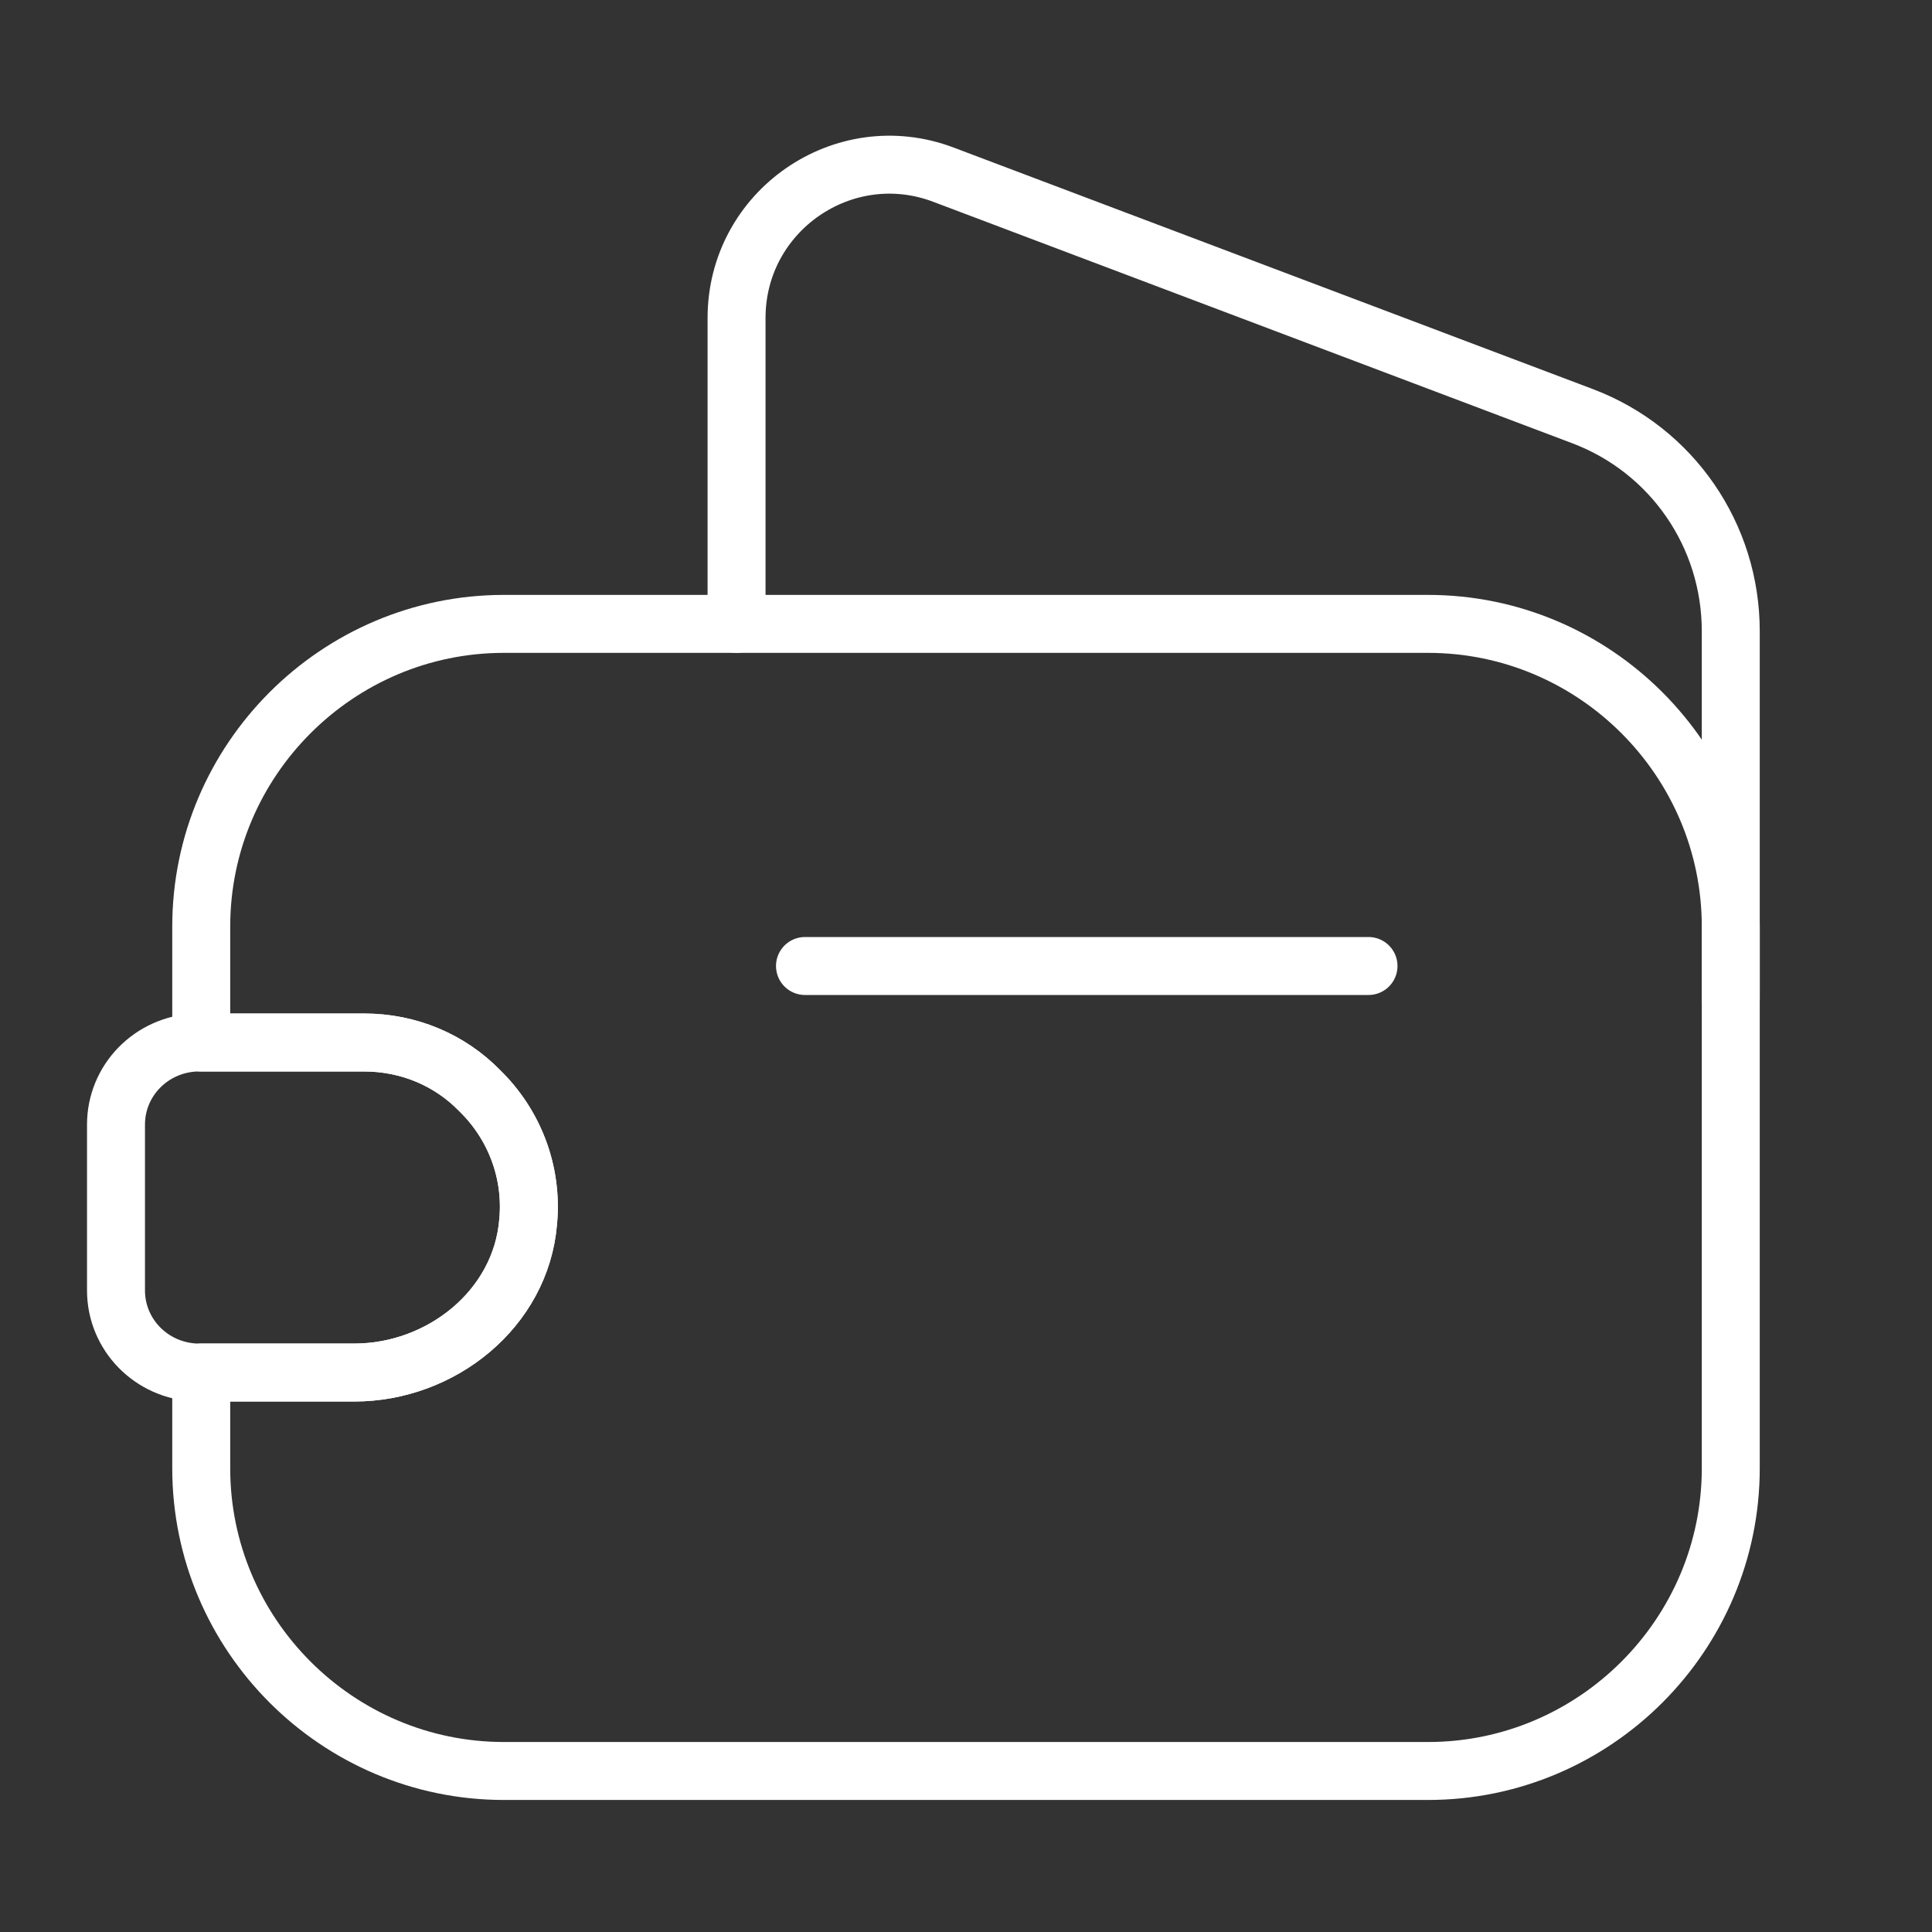
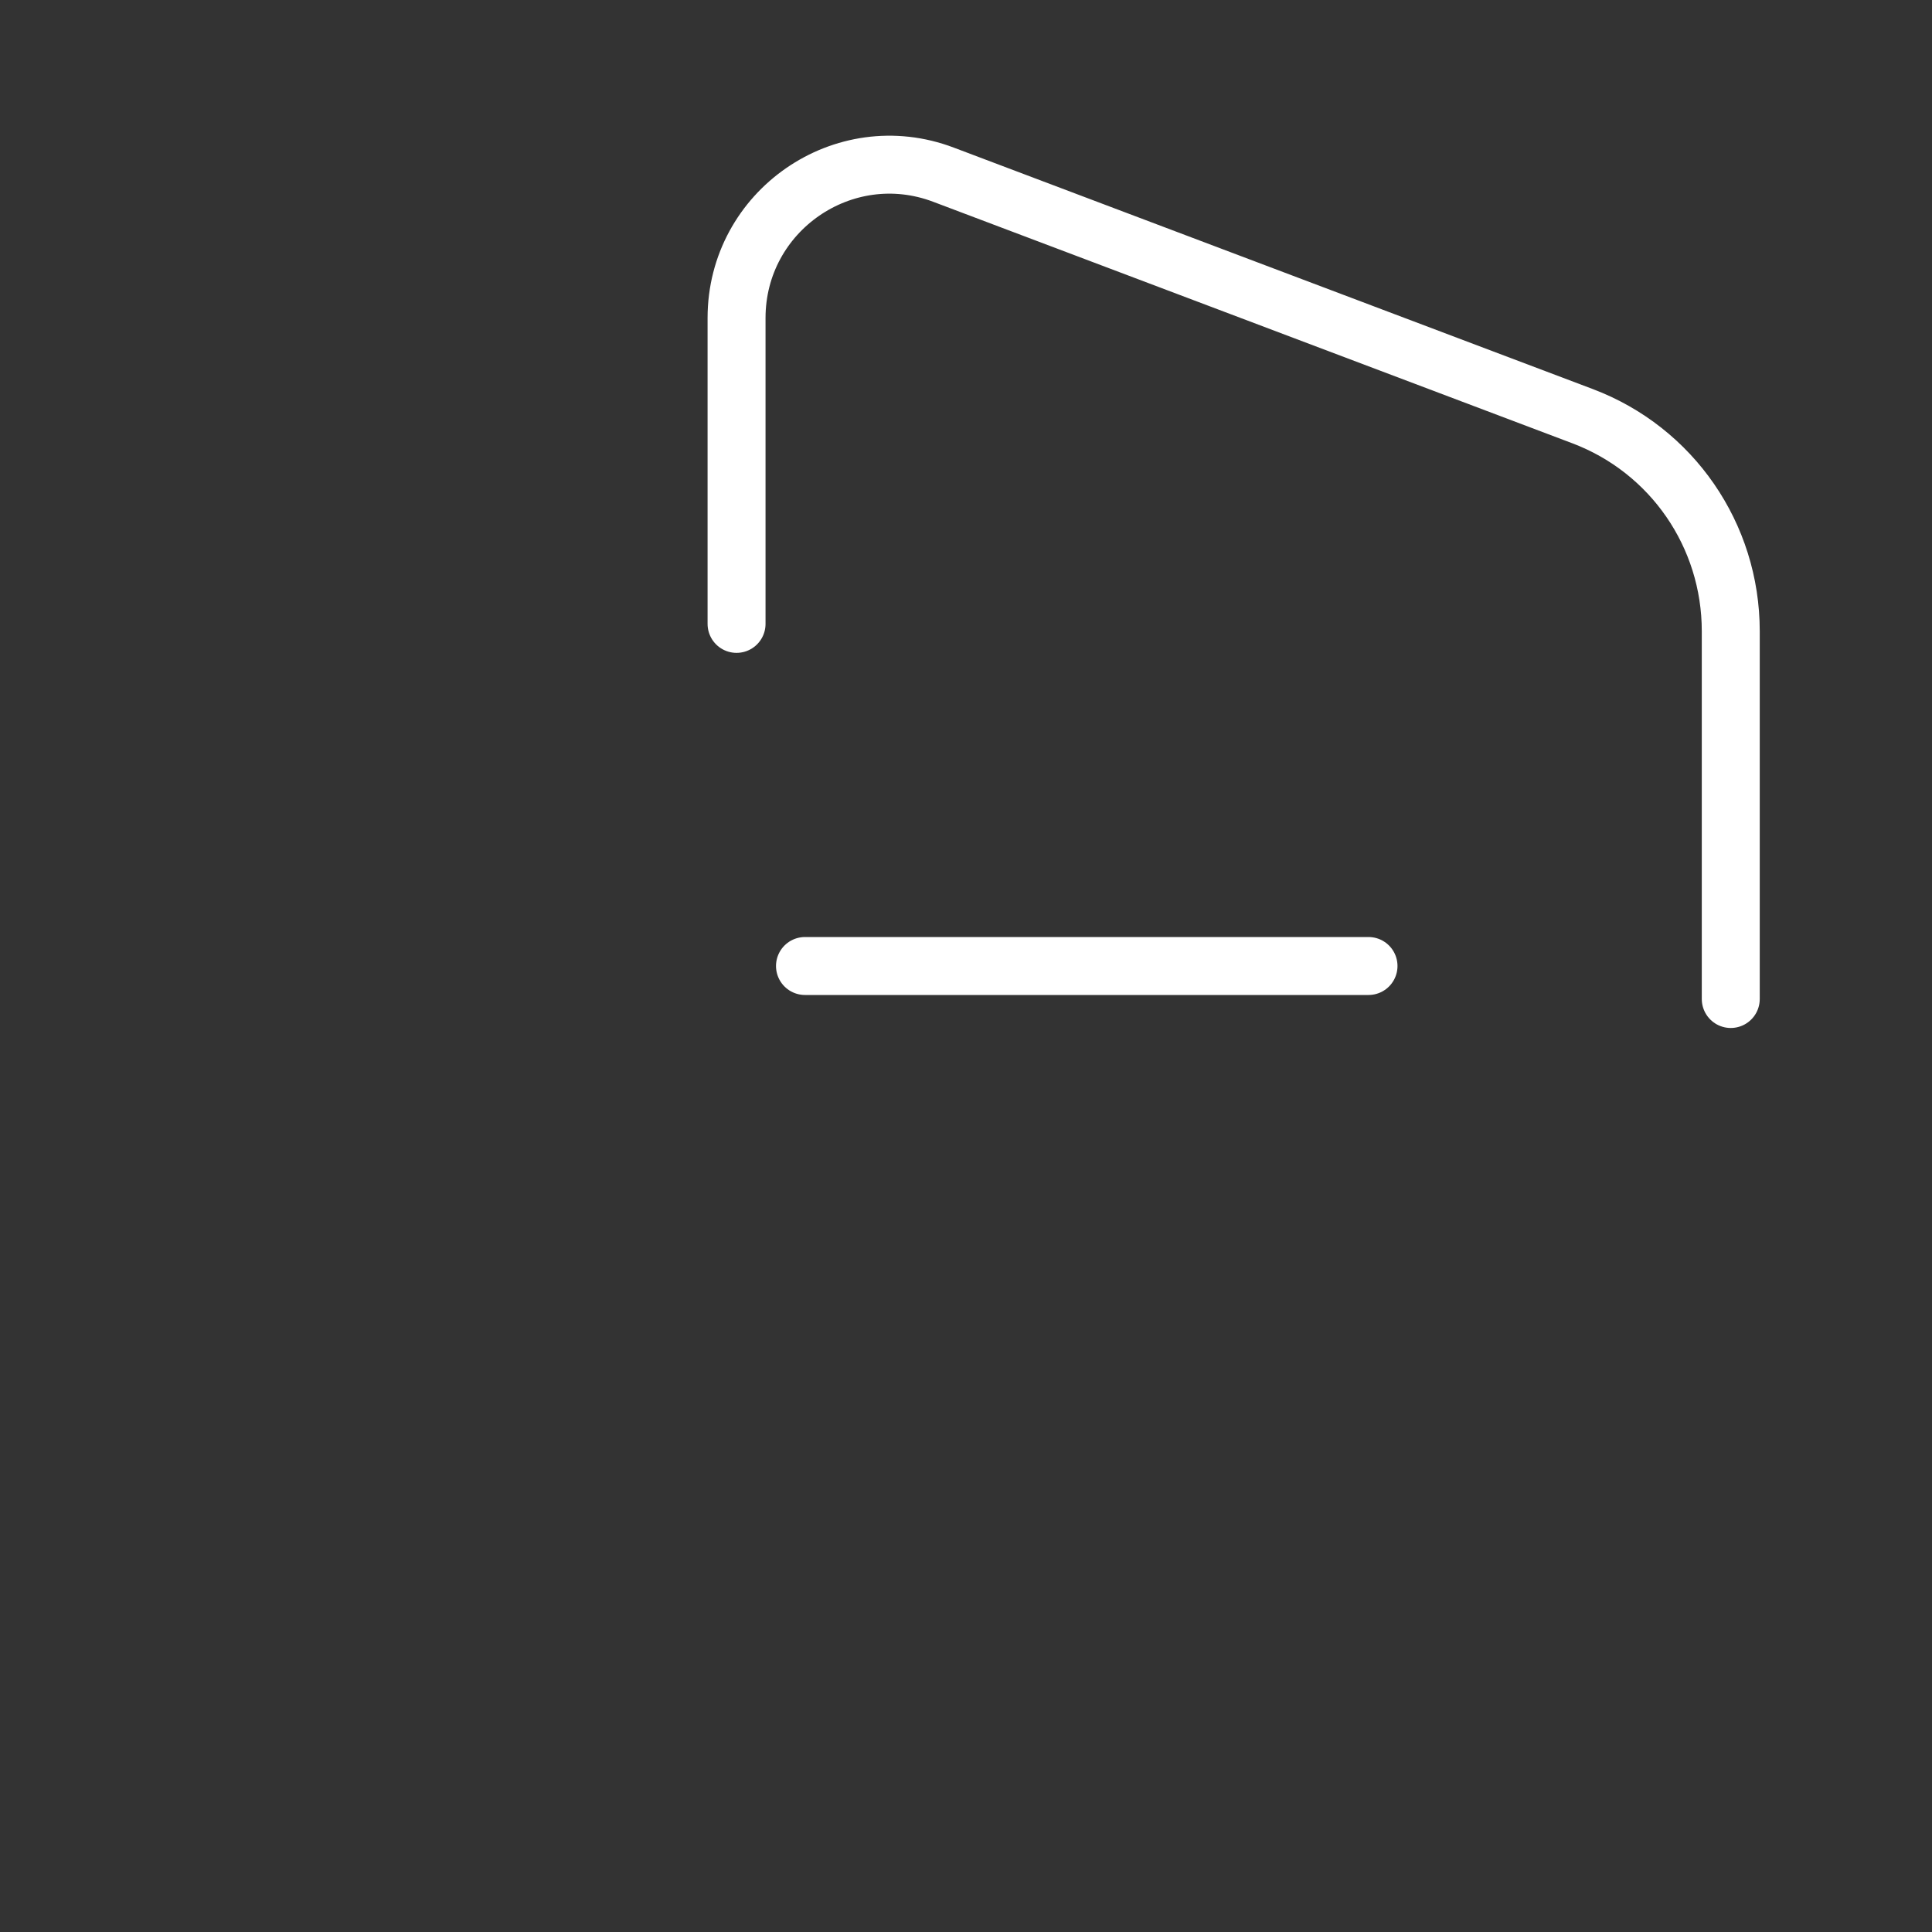
<svg xmlns="http://www.w3.org/2000/svg" width="50px" height="50px" viewBox="0 0 50 50" version="1.1">
  <rect x="0" y="0" width="50" height="50" fill="#333333" stroke="none" />
  <title>empty-wallet</title>
  <g id="Page-1" stroke="none" stroke-width="1" fill="none" fill-rule="evenodd">
    <g id="Desktop-HD" transform="translate(-650, -3805)">
      <g id="empty-wallet" transform="translate(675, 3830) scale(-1, 1) translate(-675, -3830) translate(650, 3805)">
-         <path d="M36.333,31.625 C36.521,33.875 38.583,35.521 40.833,35.521 L44.792,35.521 L44.792,38 C44.792,42.312 41.271,45.833 36.958,45.833 L13.042,45.833 C8.729,45.833 5.208,42.312 5.208,38 L5.208,23.979 C5.208,19.667 8.729,16.146 13.042,16.146 L36.958,16.146 C41.271,16.146 44.792,19.667 44.792,23.979 L44.792,26.979 L40.583,26.979 C39.417,26.979 38.354,27.437 37.583,28.229 C36.708,29.083 36.208,30.312 36.333,31.625 Z" id="Vector" stroke="#FFFFFF" stroke-width="1.5" stroke-linecap="round" stroke-linejoin="round" stroke-dasharray="0,0" fill-rule="nonzero" />
        <path d="M5.208,25.854 L5.208,16.334 C5.208,13.854 6.729,11.646 9.042,10.771 L25.583,4.521 C28.167,3.542 30.938,5.459 30.938,8.229 L30.938,16.146" id="Vector" stroke="#FFFFFF" stroke-width="1.5" stroke-linecap="round" stroke-linejoin="round" stroke-dasharray="0,0" fill-rule="nonzero" />
-         <path d="M46.998,33.396 C46.998,34.542 46.081,35.48 44.914,35.521 L40.831,35.521 C38.581,35.521 36.518,33.875 36.331,31.625 C36.206,30.313 36.706,29.084 37.581,28.23 C38.352,27.438 39.414,26.98 40.581,26.98 L44.914,26.98 C46.081,27.021 46.998,27.959 46.998,29.104 L46.998,33.396 Z" id="Vector" stroke="#FFFFFF" stroke-width="1.5" stroke-linecap="round" stroke-linejoin="round" stroke-dasharray="0,0" fill-rule="nonzero" />
        <line x1="14.583" y1="25" x2="29.167" y2="25" id="Vector" stroke="#FFFFFF" stroke-width="1.5" stroke-linecap="round" stroke-linejoin="round" stroke-dasharray="0,0" />
        <path d="M50,0 L50,50 L0,50 L0,0 L50,0 Z" id="Vector" opacity="0" />
      </g>
    </g>
  </g>
</svg>